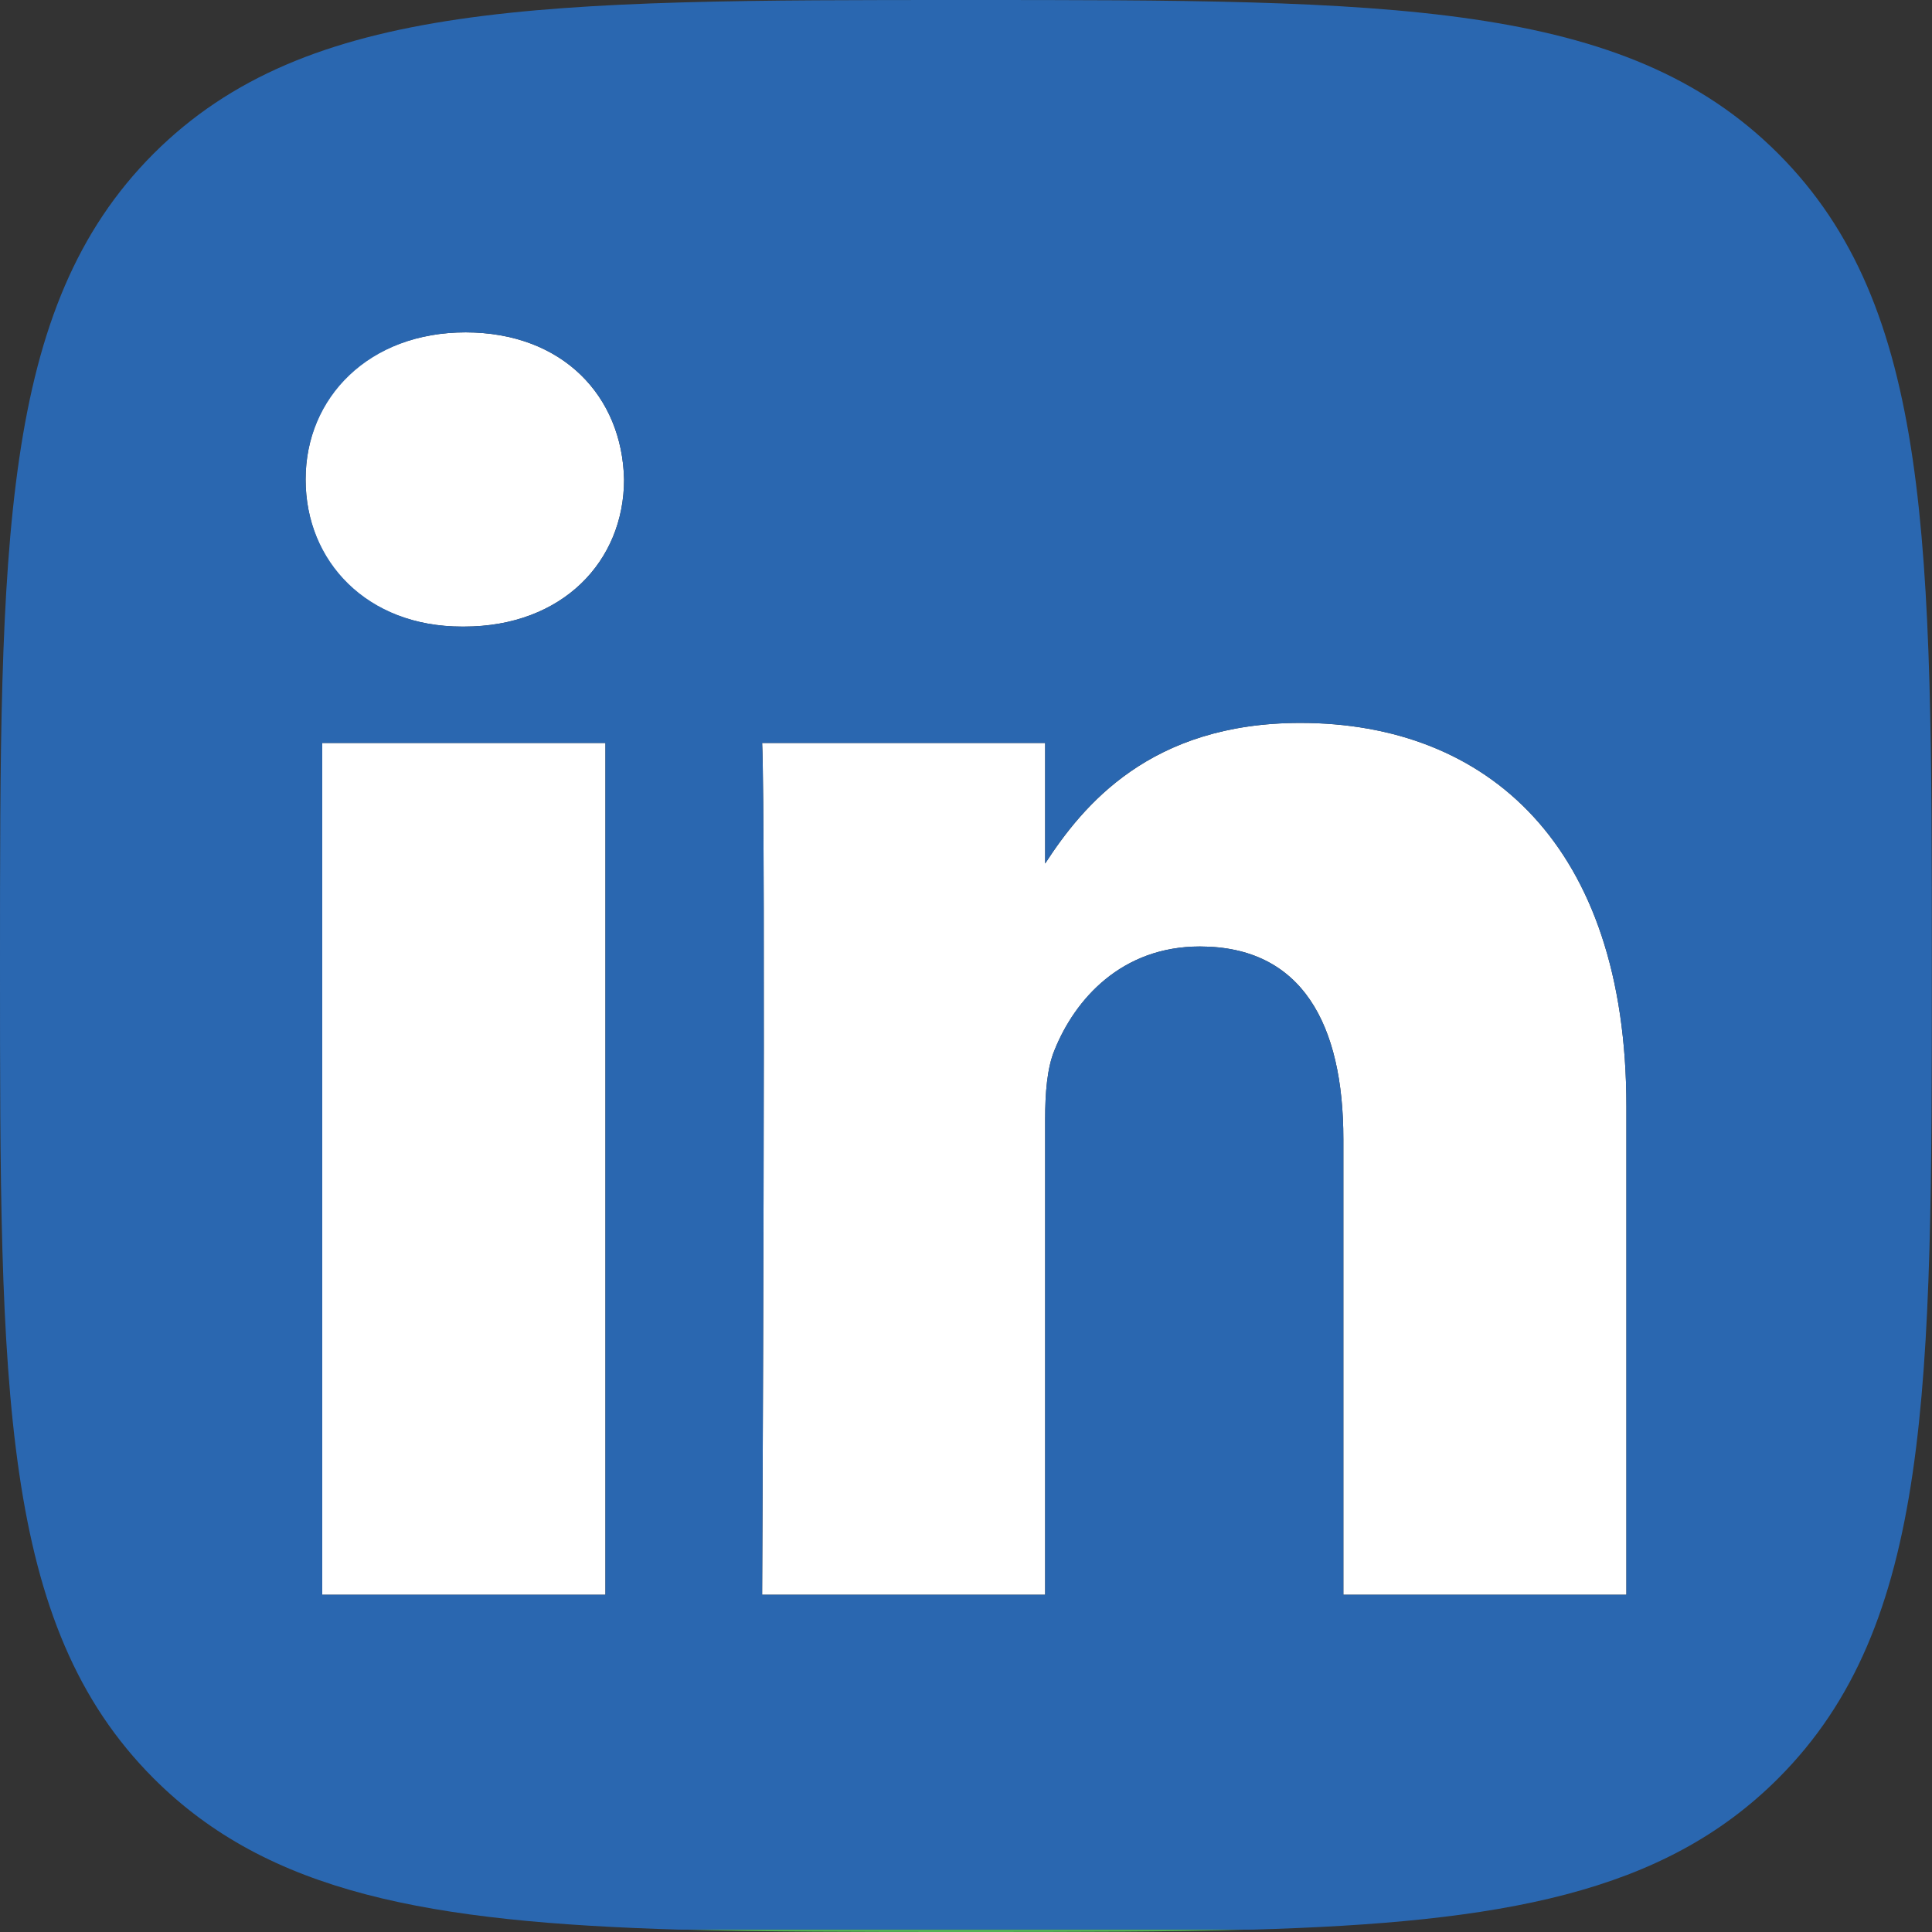
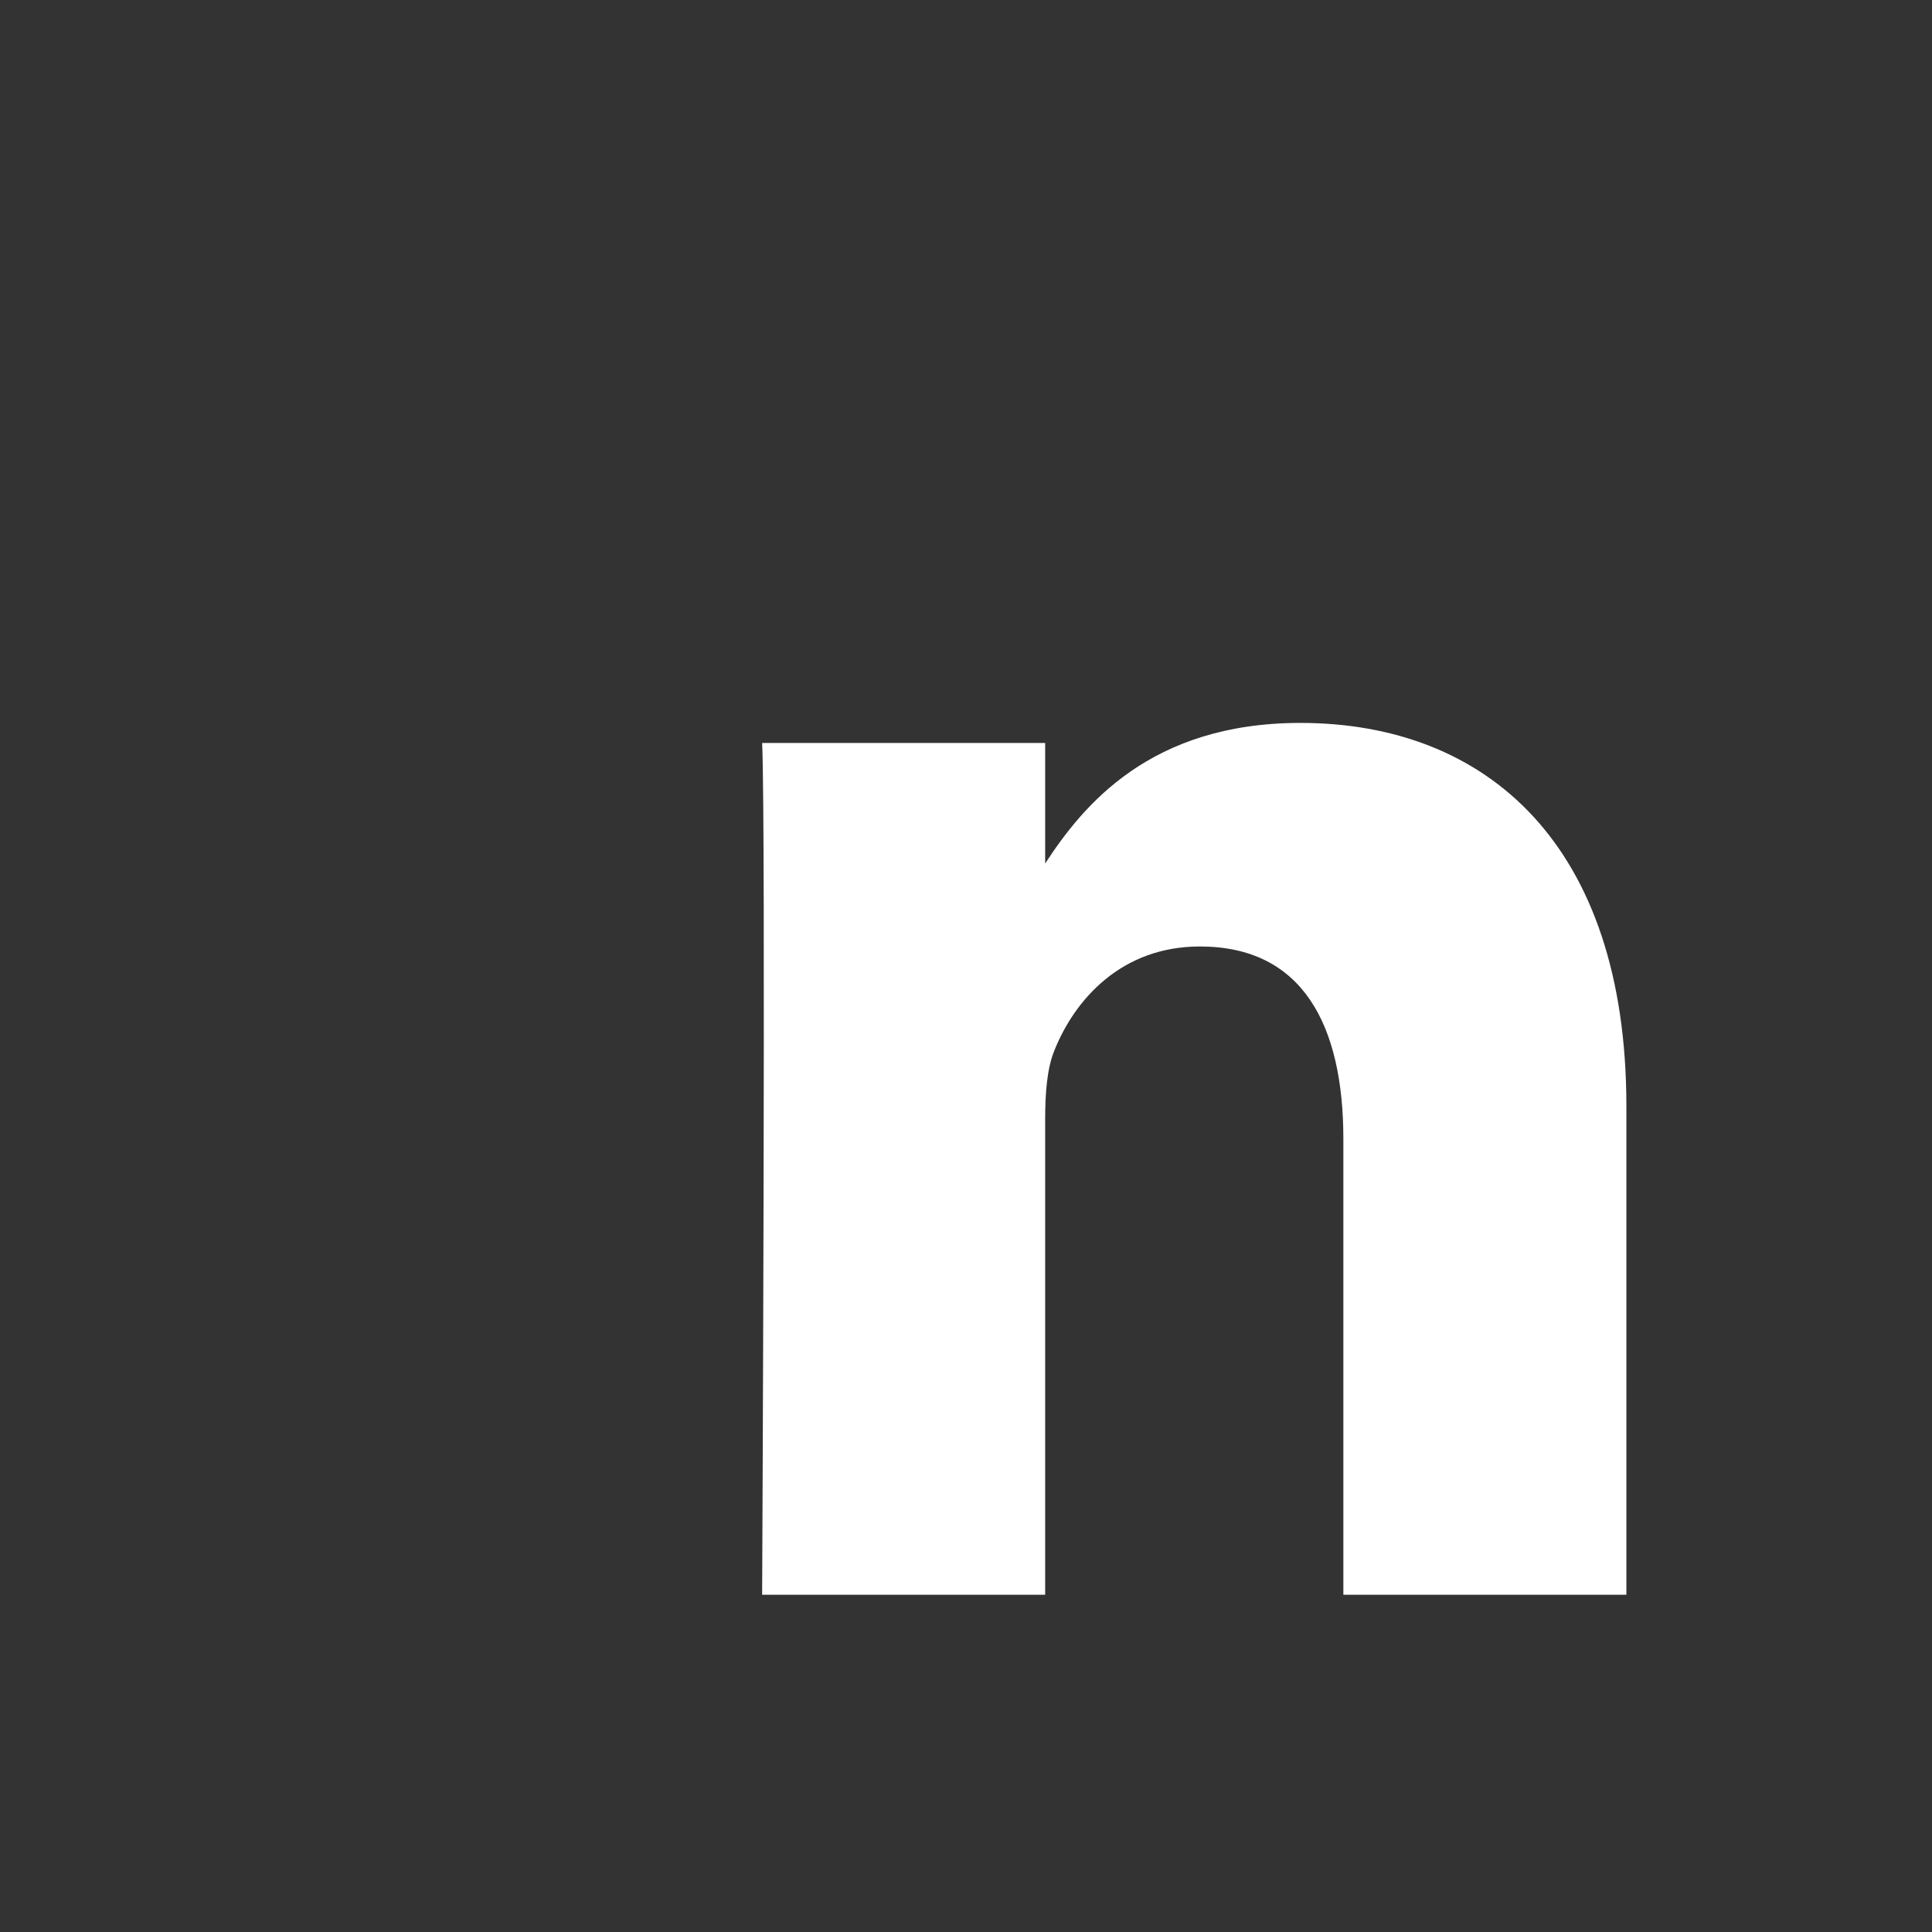
<svg xmlns="http://www.w3.org/2000/svg" id="Ebene_2" data-name="Ebene 2" viewBox="0 0 106.9 106.9">
  <rect x="0" y="0" width="106.9" height="106.9" fill="#333333" stroke="none" />
  <defs>
    <style>
      .cls-1 {
        fill: #fff;
      }

      .cls-1, .cls-2, .cls-3 {
        stroke-width: 0px;
      }

      .cls-2 {
        fill: #2a67b0;
      }

      .cls-3 {
        fill: #55b154;
      }
    </style>
  </defs>
  <g id="Ebene_1-2" data-name="Ebene 1">
    <g>
-       <rect class="cls-1" x="17.83" y="41.11" width="15.67" height="47.13" />
-       <path class="cls-1" d="M25.77,18.39c-5.36,0-8.86,3.52-8.86,8.14s3.4,8.14,8.66,8.14h.1c5.46,0,8.86-3.62,8.86-8.14-.1-4.61-3.39-8.13-8.76-8.14Z" />
-       <path class="cls-3" d="M53.45,106.9c5.91,0,11.15,0,15.83-.14h-31.67c4.68.14,9.92.14,15.83.14Z" />
      <path class="cls-1" d="M71.95,40c-8.31,0-12.03,4.57-14.12,7.78v-6.67h-15.66c.21,4.42,0,47.13,0,47.13h15.66v-26.32c0-1.41.1-2.82.52-3.82,1.13-2.81,3.71-5.73,8.04-5.73,5.67,0,7.94,4.32,7.94,10.66v25.21h15.66v-27.03c0-14.48-7.73-21.21-18.04-21.21Z" />
-       <path class="cls-2" d="M53.45,0C30.03,0,17.01,0,8.5,8.5,0,17.01,0,30.03,0,53.45s0,36.44,8.5,44.95c6.36,6.36,15.24,7.96,29.11,8.37h31.67c13.87-.4,22.75-2.01,29.11-8.37,8.5-8.5,8.5-21.52,8.5-44.95s0-36.44-8.5-44.95C89.89,0,76.87,0,53.45,0ZM33.5,88.24h-15.67v-47.13h15.67v47.13ZM25.67,34.67h-.1c-5.26,0-8.66-3.62-8.66-8.14s3.5-8.14,8.86-8.14c5.37.01,8.66,3.53,8.76,8.14,0,4.52-3.4,8.14-8.86,8.14ZM89.99,88.24h-15.66v-25.21c0-6.33-2.27-10.66-7.94-10.66-4.33,0-6.91,2.91-8.04,5.73-.42,1.01-.52,2.42-.52,3.82v26.32h-15.66s.21-42.7,0-47.13h15.66v6.67c2.08-3.21,5.81-7.78,14.12-7.78,10.31,0,18.04,6.73,18.04,21.21v27.03Z" />
    </g>
  </g>
</svg>